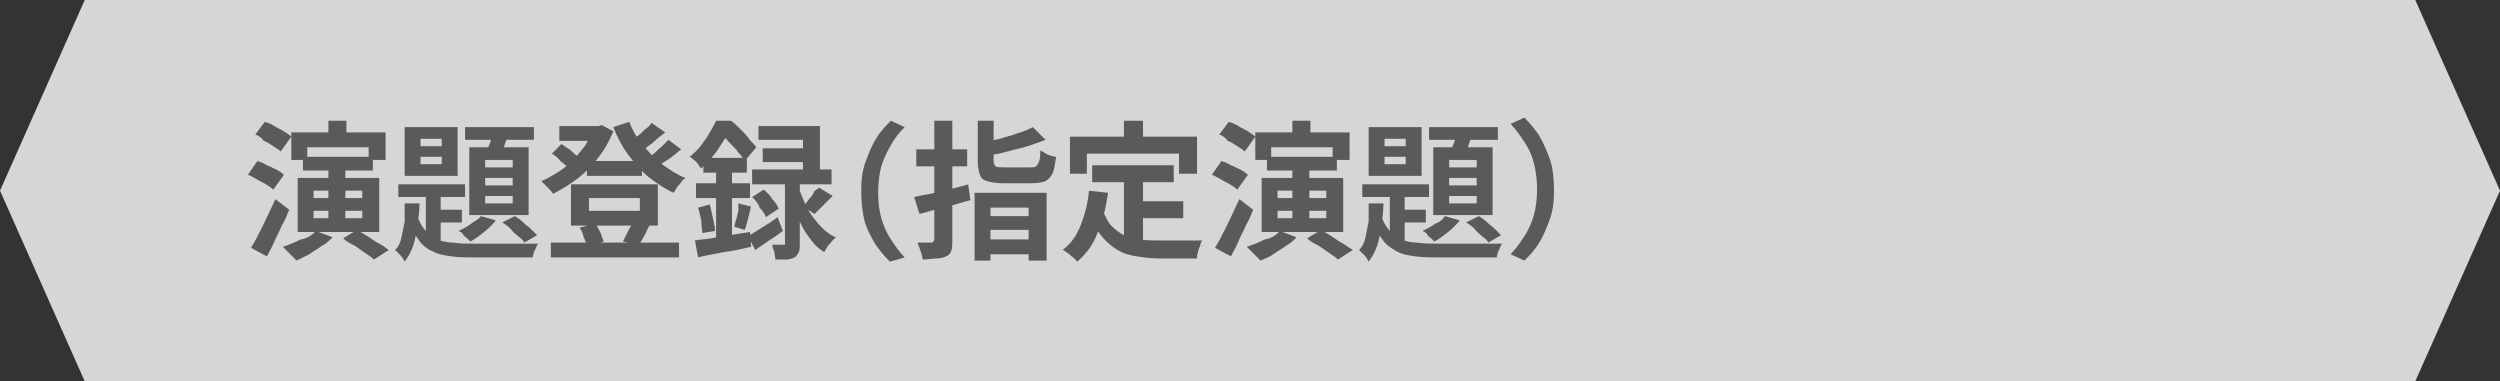
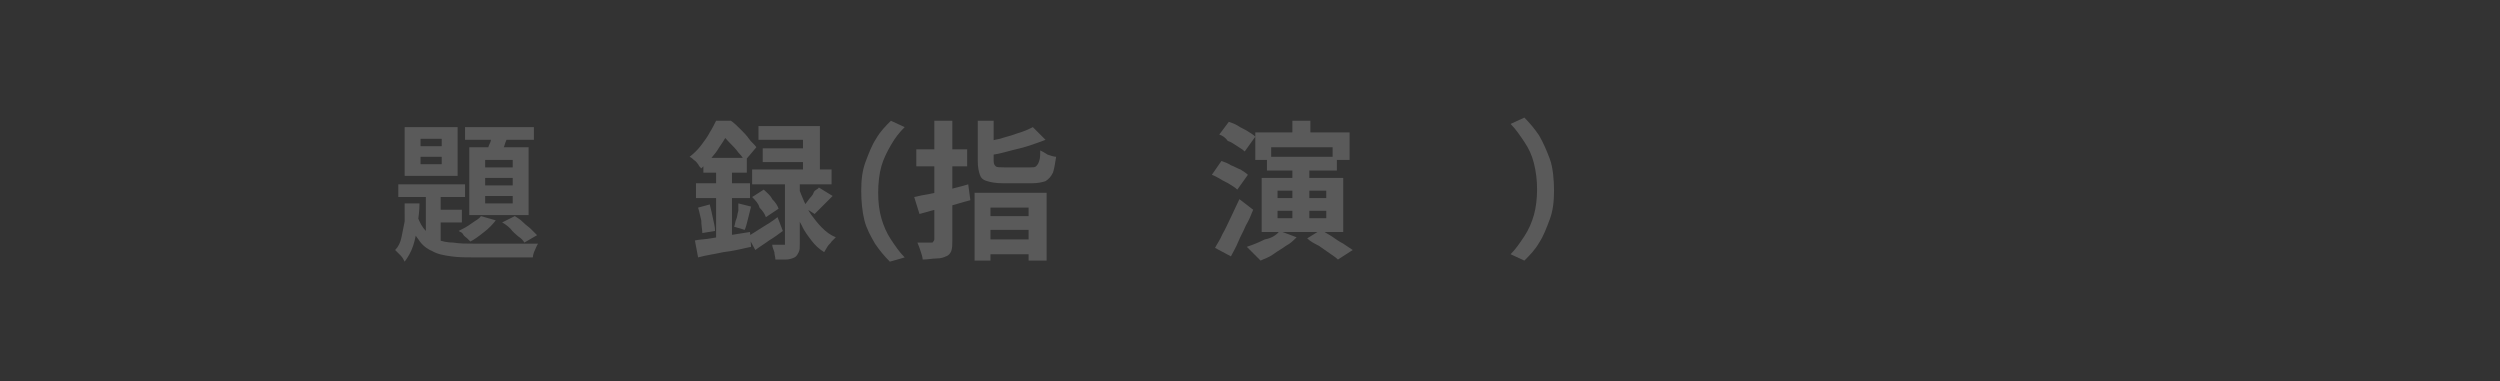
<svg xmlns="http://www.w3.org/2000/svg" version="1.1" id="レイヤー_1" x="0px" y="0px" viewBox="0 0 236 36" style="enable-background:new 0 0 236 36;" xml:space="preserve">
  <rect x="0" y="0" width="236" height="36" fill="#333333" stroke="none" />
  <style type="text/css">
	.st0{opacity:0.8;fill:#FFFFFF;}
	.st1{fill:#5A5A5A;}
</style>
-   <polygon class="st0" points="228,0 8,0 0,18 8,36 228,36 236,18 " />
  <g>
    <g>
-       <path class="st1" d="M23.4,16.5l0.9-1.3c0.3,0.1,0.6,0.2,0.9,0.4c0.3,0.1,0.6,0.3,0.9,0.4c0.3,0.2,0.5,0.3,0.7,0.5l-1,1.4    c-0.2-0.2-0.4-0.3-0.7-0.5c-0.3-0.2-0.6-0.3-0.9-0.5C24,16.8,23.7,16.6,23.4,16.5z M23.7,23.4c0.2-0.4,0.5-0.8,0.7-1.3    c0.3-0.5,0.5-1,0.8-1.6c0.3-0.6,0.5-1.1,0.8-1.7l1.3,1c-0.2,0.5-0.4,1-0.7,1.5c-0.2,0.5-0.5,1-0.7,1.5s-0.5,1-0.7,1.4L23.7,23.4z     M24.1,12.7l0.9-1.2c0.3,0.1,0.6,0.2,0.9,0.4c0.3,0.2,0.6,0.3,0.9,0.5c0.3,0.2,0.5,0.3,0.7,0.5l-1,1.4c-0.2-0.2-0.4-0.3-0.7-0.5    s-0.6-0.4-0.9-0.5C24.7,13,24.4,12.8,24.1,12.7z M29.8,21.8l1.6,0.6c-0.3,0.3-0.6,0.6-1,0.8c-0.4,0.3-0.8,0.5-1.2,0.8    c-0.4,0.2-0.8,0.4-1.2,0.6c-0.1-0.1-0.2-0.2-0.4-0.4c-0.2-0.2-0.3-0.3-0.5-0.5s-0.3-0.3-0.4-0.4c0.6-0.2,1.1-0.4,1.7-0.7    C29,22.5,29.5,22.2,29.8,21.8z M27.5,12.5h8.9v2.6h-1.6v-1.2H29v1.2h-1.5V12.5z M28.1,16.8h7.7v5.1h-7.7V16.8z M28.6,14.8h6.6v1.3    h-6.6V14.8z M29.6,18v0.7h4.6V18H29.6z M29.6,19.9v0.7h4.6v-0.7H29.6z M31,11.4h1.7v2.2H31V11.4z M31,15.6h1.6v5.5H31V15.6z     M32.4,22.5l1.3-0.8c0.3,0.2,0.7,0.4,1,0.6s0.7,0.5,1.1,0.7s0.6,0.4,0.9,0.6l-1.4,0.9c-0.2-0.2-0.5-0.4-0.8-0.6    c-0.3-0.2-0.7-0.5-1-0.7C33.1,23,32.7,22.8,32.4,22.5z" />
      <path class="st1" d="M38.2,19.2h1.4c0,0.7-0.1,1.4-0.2,2.1s-0.2,1.3-0.4,1.9c-0.2,0.6-0.5,1.1-0.8,1.5c-0.1-0.2-0.2-0.4-0.4-0.6    c-0.2-0.2-0.4-0.4-0.5-0.5c0.3-0.3,0.5-0.7,0.6-1.2c0.1-0.5,0.2-1,0.3-1.5C38.2,20.3,38.2,19.8,38.2,19.2z M37.6,17.4h6.3v1.2    h-6.3V17.4z M38.2,12h5v4.6h-5V12z M39.4,20.4c0.2,0.6,0.5,1.1,0.8,1.4c0.3,0.3,0.7,0.6,1.1,0.8c0.4,0.2,1,0.3,1.5,0.3    c0.6,0.1,1.2,0.1,1.9,0.1c0.2,0,0.5,0,0.9,0s0.8,0,1.3,0c0.5,0,1,0,1.5,0s0.9,0,1.4,0c0.4,0,0.7,0,1,0c-0.1,0.1-0.2,0.4-0.3,0.6    s-0.2,0.5-0.2,0.7h-1.1h-4.3c-0.9,0-1.6,0-2.3-0.1c-0.7-0.1-1.3-0.2-1.8-0.5c-0.5-0.2-1-0.6-1.3-1.1c-0.4-0.5-0.7-1.1-0.9-1.9    L39.4,20.4z M39.7,13.1v0.7h2v-0.7H39.7z M39.7,14.8v0.7h2v-0.7H39.7z M40.2,17.8h1.4v5.6l-1.4-0.8V17.8z M40.9,19.8h2.7V21h-2.7    V19.8z M45.4,20.4l1.4,0.4c-0.3,0.4-0.7,0.8-1.1,1.1c-0.5,0.4-0.9,0.7-1.3,0.9c-0.1-0.1-0.2-0.2-0.3-0.3s-0.3-0.2-0.4-0.4    s-0.3-0.2-0.4-0.3c0.4-0.2,0.8-0.4,1.2-0.7S45.2,20.7,45.4,20.4z M43.9,12h6.5v1.2h-6.5V12z M44.3,13.9h5.6v6.4h-5.6V13.9z     M45.8,15.1v0.7h2.6v-0.7H45.8z M45.8,16.8v0.7h2.6v-0.7H45.8z M45.8,18.5v0.7h2.6v-0.7H45.8z M46.6,12.3l1.5,0.3    c-0.2,0.4-0.4,0.8-0.5,1.2c-0.2,0.4-0.3,0.7-0.5,1l-1.2-0.3c0.1-0.3,0.2-0.7,0.4-1.1C46.4,13,46.5,12.6,46.6,12.3z M47.4,21    l1.2-0.6c0.3,0.2,0.5,0.3,0.8,0.6s0.5,0.4,0.7,0.6s0.4,0.4,0.6,0.6l-1.2,0.7c-0.1-0.2-0.3-0.4-0.6-0.6c-0.2-0.2-0.5-0.4-0.7-0.7    C47.9,21.3,47.6,21.1,47.4,21z" />
-       <path class="st1" d="M56.2,11.9h0.3l0.3-0.1l1.1,0.6c-0.3,0.7-0.6,1.3-1,1.9S56,15.5,55.5,16c-0.5,0.5-1,0.9-1.6,1.3    c-0.6,0.4-1.1,0.7-1.7,1c-0.1-0.2-0.3-0.4-0.5-0.6c-0.2-0.2-0.4-0.4-0.6-0.6c0.5-0.2,1-0.5,1.5-0.8c0.5-0.3,1-0.7,1.4-1.1    s0.8-0.9,1.2-1.4c0.3-0.5,0.6-1,0.8-1.5V11.9z M52,22.9h12.1v1.4H52V22.9z M52.1,14.5l0.9-0.9c0.2,0.1,0.4,0.3,0.6,0.4    c0.2,0.1,0.4,0.3,0.6,0.5s0.4,0.3,0.5,0.4l-1,1c-0.2-0.2-0.4-0.4-0.8-0.7C52.7,14.9,52.4,14.7,52.1,14.5z M52.8,11.9h3.9v1.4h-3.9    V11.9z M53.9,17.4h8.2v3.9h-8.2V17.4z M54.7,21.5l1.5-0.4c0.2,0.3,0.3,0.5,0.5,0.9c0.1,0.3,0.2,0.6,0.3,0.8l-1.6,0.5    c0-0.2-0.1-0.5-0.3-0.9C55,22,54.9,21.7,54.7,21.5z M55.4,15.2h5.2v1.4h-5.2V15.2z M55.6,18.7v1.2h4.8v-1.2H55.6z M59.4,11.5    c0.3,0.8,0.7,1.5,1.3,2.2s1.1,1.3,1.8,1.8c0.7,0.5,1.4,1,2.2,1.3c-0.1,0.1-0.3,0.2-0.4,0.4c-0.1,0.2-0.3,0.3-0.4,0.5    s-0.2,0.3-0.3,0.5c-0.9-0.4-1.6-0.9-2.4-1.5c-0.7-0.6-1.3-1.3-1.9-2.1c-0.6-0.8-1-1.6-1.4-2.6L59.4,11.5z M59.7,21l1.6,0.3    c-0.2,0.3-0.3,0.7-0.5,1s-0.3,0.6-0.5,0.8l-1.5-0.3c0.1-0.2,0.2-0.4,0.3-0.6s0.2-0.4,0.3-0.6S59.7,21.2,59.7,21z M61.5,11.6    l1.3,0.9c-0.4,0.3-0.8,0.6-1.2,1c-0.4,0.3-0.8,0.6-1.2,0.8l-1-0.8c0.2-0.2,0.5-0.3,0.7-0.6c0.3-0.2,0.5-0.4,0.8-0.7    C61.2,12,61.4,11.8,61.5,11.6z M63.1,13.2l1.2,0.9c-0.4,0.3-0.8,0.7-1.3,1c-0.5,0.3-0.9,0.6-1.2,0.9l-1-0.8    c0.3-0.2,0.5-0.4,0.8-0.6c0.3-0.2,0.5-0.5,0.8-0.7C62.7,13.6,62.9,13.4,63.1,13.2z" />
      <path class="st1" d="M67.6,11.4h0.9v0.3h0.5v0.4c-0.3,0.5-0.6,1.1-1.1,1.8c-0.4,0.7-1,1.3-1.7,2c-0.1-0.1-0.2-0.2-0.3-0.4    c-0.1-0.1-0.2-0.3-0.4-0.4c-0.1-0.1-0.2-0.2-0.4-0.3c0.4-0.3,0.8-0.7,1.1-1.1s0.6-0.8,0.8-1.2C67.2,12.2,67.4,11.8,67.6,11.4z     M65.6,22.7c0.4-0.1,1-0.1,1.5-0.2c0.6-0.1,1.2-0.2,1.8-0.3c0.6-0.1,1.3-0.2,1.9-0.3l0.1,1.4c-0.9,0.2-1.7,0.4-2.6,0.5    c-0.9,0.2-1.7,0.3-2.4,0.5L65.6,22.7z M65.7,17.3h5.1v1.4h-5.1V17.3z M65.9,19.6l1.1-0.3c0.1,0.4,0.2,0.8,0.3,1.3    c0.1,0.5,0.2,0.8,0.2,1.2L66.3,22c0-0.3-0.1-0.7-0.1-1.2C66.1,20.4,66,19.9,65.9,19.6z M66.4,14.9h4.1v1.4h-4.1V14.9z M67.6,15.5    h1.5V23l-1.5,0.3V15.5z M67.8,11.4H69c0.3,0.2,0.6,0.5,0.9,0.8c0.3,0.3,0.6,0.6,0.8,0.9s0.5,0.5,0.7,0.8l-1.1,1.3    c-0.1-0.2-0.3-0.5-0.6-0.8c-0.2-0.3-0.5-0.6-0.8-0.9c-0.3-0.3-0.5-0.6-0.8-0.8h-0.3V11.4z M69.7,19.2l1.2,0.3    c-0.1,0.4-0.2,0.8-0.3,1.2c-0.1,0.4-0.2,0.8-0.3,1l-1-0.3c0.1-0.2,0.1-0.5,0.2-0.7s0.1-0.5,0.2-0.8C69.7,19.6,69.7,19.4,69.7,19.2    z M70.6,22.3c0.4-0.2,0.8-0.5,1.3-0.8c0.5-0.3,1-0.6,1.5-1l0.5,1.3c-0.4,0.3-0.8,0.6-1.3,0.9c-0.4,0.3-0.9,0.6-1.3,0.9L70.6,22.3z     M71,16h7.5v1.4H71V16z M71,18.6l1.1-0.7c0.3,0.3,0.6,0.5,0.8,0.9c0.3,0.3,0.5,0.6,0.6,0.9l-1.2,0.8c-0.1-0.3-0.3-0.6-0.6-0.9    C71.6,19.2,71.3,18.9,71,18.6z M71.6,11.9h5.8v4.9h-1.6v-3.6h-4.2V11.9z M72,14h4.8v1.3H72V14z M73.9,16.8h1.6V23    c0,0.4,0,0.6-0.1,0.8s-0.2,0.4-0.4,0.5c-0.2,0.1-0.5,0.2-0.8,0.2c-0.3,0-0.6,0-1,0c0-0.2-0.1-0.5-0.1-0.7    c-0.1-0.3-0.2-0.5-0.2-0.7c0.2,0,0.4,0,0.6,0s0.3,0,0.4,0c0.1,0,0.1,0,0.2,0c0,0,0-0.1,0-0.1V16.8z M75.4,17.7    c0.1,0.4,0.3,0.8,0.5,1.3c0.2,0.4,0.4,0.9,0.7,1.3s0.6,0.8,1,1.2c0.4,0.4,0.8,0.7,1.3,0.9c-0.1,0.1-0.2,0.2-0.4,0.4    c-0.1,0.2-0.3,0.3-0.4,0.5c-0.1,0.2-0.2,0.3-0.3,0.5c-0.5-0.3-0.9-0.7-1.2-1.1s-0.7-0.9-0.9-1.4c-0.3-0.5-0.5-1-0.7-1.4    c-0.2-0.5-0.3-0.9-0.4-1.3L75.4,17.7z M77.3,17.7l1.3,0.8c-0.3,0.3-0.6,0.6-0.9,0.9c-0.3,0.3-0.6,0.6-0.8,0.8l-1.1-0.7    c0.2-0.2,0.3-0.3,0.5-0.6s0.4-0.4,0.5-0.7S77.2,17.9,77.3,17.7z" />
      <path class="st1" d="M81.3,18c0-1,0.1-1.9,0.4-2.7s0.6-1.6,1-2.2c0.4-0.7,0.9-1.2,1.4-1.7l1.3,0.6c-0.5,0.5-0.9,1-1.3,1.7    s-0.7,1.3-0.9,2c-0.2,0.7-0.3,1.6-0.3,2.5c0,0.9,0.1,1.7,0.3,2.4c0.2,0.7,0.5,1.4,0.9,2c0.4,0.6,0.8,1.2,1.3,1.7L84,24.7    c-0.5-0.5-1-1.1-1.4-1.7c-0.4-0.7-0.8-1.4-1-2.2S81.3,19,81.3,18z" />
      <path class="st1" d="M86.3,18.6c0.4-0.1,0.9-0.2,1.5-0.3c0.6-0.1,1.1-0.3,1.8-0.4c0.6-0.2,1.2-0.3,1.8-0.5l0.2,1.5    c-0.8,0.2-1.7,0.5-2.5,0.7c-0.9,0.2-1.6,0.4-2.3,0.6L86.3,18.6z M86.5,14.1h4.8v1.6h-4.8V14.1z M88.3,11.4h1.6v11.3    c0,0.4,0,0.7-0.1,1c-0.1,0.2-0.2,0.4-0.5,0.5c-0.2,0.1-0.5,0.2-0.9,0.2s-0.8,0.1-1.3,0.1c0-0.2-0.1-0.5-0.2-0.8s-0.2-0.6-0.3-0.8    c0.3,0,0.5,0,0.8,0s0.4,0,0.5,0c0.1,0,0.2,0,0.2-0.1c0,0,0.1-0.1,0.1-0.2V11.4z M92,18.2h6.8v6.4h-1.7v-5h-3.6v5H92V18.2z     M92.1,11.4h1.7v3.8c0,0.3,0.1,0.4,0.2,0.5s0.4,0.1,0.8,0.1c0.1,0,0.2,0,0.4,0c0.2,0,0.3,0,0.5,0s0.4,0,0.6,0s0.4,0,0.6,0    s0.3,0,0.4,0c0.2,0,0.4,0,0.5-0.1s0.2-0.2,0.3-0.5s0.1-0.6,0.1-1c0.2,0.1,0.4,0.2,0.7,0.4c0.3,0.1,0.6,0.2,0.8,0.2    c-0.1,0.7-0.2,1.2-0.3,1.5c-0.2,0.4-0.4,0.6-0.7,0.8c-0.3,0.1-0.7,0.2-1.3,0.2c-0.1,0-0.2,0-0.4,0s-0.4,0-0.6,0    c-0.2,0-0.5,0-0.7,0s-0.4,0-0.6,0c-0.2,0-0.3,0-0.4,0c-0.7,0-1.2-0.1-1.5-0.2c-0.4-0.1-0.6-0.3-0.7-0.6c-0.1-0.3-0.2-0.7-0.2-1.3    V11.4z M97.5,12l1.2,1.2c-0.5,0.2-1.1,0.4-1.7,0.6c-0.6,0.2-1.2,0.3-1.9,0.5s-1.3,0.3-1.9,0.4c0-0.2-0.1-0.4-0.2-0.6    c-0.1-0.2-0.2-0.4-0.3-0.6c0.6-0.1,1.1-0.3,1.7-0.4c0.6-0.2,1.1-0.3,1.6-0.5C96.7,12.4,97.1,12.2,97.5,12z M92.8,22.6h5V24h-5    V22.6z M92.9,20.4h4.9v1.3h-4.9V20.4z" />
-       <path class="st1" d="M102.8,18l1.8,0.2c-0.2,1.4-0.5,2.7-1,3.8c-0.4,1.1-1.1,2-1.9,2.7c-0.1-0.1-0.2-0.2-0.4-0.4    c-0.2-0.1-0.3-0.3-0.5-0.4c-0.2-0.1-0.3-0.3-0.5-0.3c0.8-0.6,1.3-1.3,1.7-2.3C102.4,20.3,102.7,19.2,102.8,18z M101,12.9h12v3.5    h-1.7v-1.9h-8.7v1.9H101V12.9z M104.1,19.8c0.2,0.6,0.5,1.2,0.8,1.5c0.4,0.4,0.8,0.7,1.2,0.9c0.5,0.2,1,0.3,1.5,0.4    c0.6,0.1,1.1,0.1,1.8,0.1c0.1,0,0.4,0,0.6,0c0.3,0,0.5,0,0.9,0c0.3,0,0.6,0,1,0c0.3,0,0.6,0,0.9,0c0.3,0,0.5,0,0.7,0    c-0.1,0.1-0.2,0.3-0.2,0.5c-0.1,0.2-0.2,0.4-0.2,0.6c-0.1,0.2-0.1,0.4-0.1,0.6h-0.7h-2.8c-0.8,0-1.6-0.1-2.2-0.2    c-0.7-0.1-1.3-0.3-1.8-0.6c-0.5-0.3-1-0.7-1.5-1.3s-0.8-1.3-1.1-2.2L104.1,19.8z M103.1,15.6h7.7v1.6h-7.7V15.6z M106.1,11.4h1.8    V14h-1.8V11.4z M106.1,16.6h1.8v6.8l-1.8-0.2V16.6z M107,19h4.7v1.6H107V19z" />
      <path class="st1" d="M114.4,16.5l0.9-1.3c0.3,0.1,0.6,0.2,0.9,0.4c0.3,0.1,0.6,0.3,0.9,0.4c0.3,0.2,0.5,0.3,0.7,0.5l-1,1.4    c-0.2-0.2-0.4-0.3-0.7-0.5c-0.3-0.2-0.6-0.3-0.9-0.5C115,16.8,114.7,16.6,114.4,16.5z M114.7,23.4c0.2-0.4,0.5-0.8,0.7-1.3    c0.3-0.5,0.5-1,0.8-1.6c0.3-0.6,0.5-1.1,0.8-1.7l1.3,1c-0.2,0.5-0.4,1-0.7,1.5c-0.2,0.5-0.5,1-0.7,1.5s-0.5,1-0.7,1.4L114.7,23.4z     M115.1,12.7l0.9-1.2c0.3,0.1,0.6,0.2,0.9,0.4c0.3,0.2,0.6,0.3,0.9,0.5c0.3,0.2,0.5,0.3,0.7,0.5l-1,1.4c-0.2-0.2-0.4-0.3-0.7-0.5    s-0.6-0.4-0.9-0.5C115.7,13,115.4,12.8,115.1,12.7z M120.8,21.8l1.6,0.6c-0.3,0.3-0.6,0.6-1,0.8c-0.4,0.3-0.8,0.5-1.2,0.8    s-0.8,0.4-1.2,0.6c-0.1-0.1-0.2-0.2-0.4-0.4c-0.2-0.2-0.3-0.3-0.5-0.5s-0.3-0.3-0.4-0.4c0.6-0.2,1.1-0.4,1.7-0.7    C120,22.5,120.5,22.2,120.8,21.8z M118.5,12.5h8.9v2.6h-1.6v-1.2H120v1.2h-1.5V12.5z M119.1,16.8h7.7v5.1h-7.7V16.8z M119.6,14.8    h6.6v1.3h-6.6V14.8z M120.6,18v0.7h4.6V18H120.6z M120.6,19.9v0.7h4.6v-0.7H120.6z M122,11.4h1.7v2.2H122V11.4z M122,15.6h1.6v5.5    H122V15.6z M123.4,22.5l1.3-0.8c0.3,0.2,0.7,0.4,1,0.6s0.7,0.5,1.1,0.7c0.3,0.2,0.6,0.4,0.9,0.6l-1.4,0.9    c-0.2-0.2-0.5-0.4-0.8-0.6c-0.3-0.2-0.7-0.5-1-0.7C124.1,23,123.7,22.8,123.4,22.5z" />
-       <path class="st1" d="M129.2,19.2h1.4c0,0.7-0.1,1.4-0.2,2.1c-0.1,0.7-0.2,1.3-0.4,1.9s-0.5,1.1-0.8,1.5c-0.1-0.2-0.2-0.4-0.4-0.6    s-0.4-0.4-0.5-0.5c0.3-0.3,0.5-0.7,0.6-1.2c0.1-0.5,0.2-1,0.3-1.5C129.2,20.3,129.2,19.8,129.2,19.2z M128.6,17.4h6.3v1.2h-6.3    V17.4z M129.2,12h5v4.6h-5V12z M130.4,20.4c0.2,0.6,0.5,1.1,0.8,1.4c0.3,0.3,0.7,0.6,1.1,0.8c0.4,0.2,1,0.3,1.5,0.3    c0.6,0.1,1.2,0.1,1.9,0.1c0.2,0,0.5,0,0.9,0s0.8,0,1.3,0c0.5,0,1,0,1.5,0s0.9,0,1.4,0c0.4,0,0.7,0,1,0c-0.1,0.1-0.2,0.4-0.3,0.6    s-0.2,0.5-0.2,0.7h-1.1h-4.3c-0.9,0-1.6,0-2.3-0.1s-1.3-0.2-1.8-0.5s-1-0.6-1.3-1.1c-0.4-0.5-0.7-1.1-0.9-1.9L130.4,20.4z     M130.7,13.1v0.7h2v-0.7H130.7z M130.7,14.8v0.7h2v-0.7H130.7z M131.2,17.8h1.4v5.6l-1.4-0.8V17.8z M131.9,19.8h2.7V21h-2.7V19.8z     M136.4,20.4l1.4,0.4c-0.3,0.4-0.7,0.8-1.1,1.1c-0.5,0.4-0.9,0.7-1.3,0.9c-0.1-0.1-0.2-0.2-0.3-0.3s-0.3-0.2-0.4-0.4    s-0.3-0.2-0.4-0.3c0.4-0.2,0.8-0.4,1.2-0.7C135.9,21,136.2,20.7,136.4,20.4z M134.9,12h6.5v1.2h-6.5V12z M135.3,13.9h5.6v6.4h-5.6    V13.9z M136.8,15.1v0.7h2.6v-0.7H136.8z M136.8,16.8v0.7h2.6v-0.7H136.8z M136.8,18.5v0.7h2.6v-0.7H136.8z M137.6,12.3l1.5,0.3    c-0.2,0.4-0.4,0.8-0.5,1.2c-0.2,0.4-0.3,0.7-0.5,1l-1.2-0.3c0.1-0.3,0.2-0.7,0.4-1.1C137.4,13,137.5,12.6,137.6,12.3z M138.4,21    l1.2-0.6c0.3,0.2,0.5,0.3,0.8,0.6s0.5,0.4,0.7,0.6s0.4,0.4,0.6,0.6l-1.2,0.7c-0.1-0.2-0.3-0.4-0.6-0.6c-0.2-0.2-0.5-0.4-0.7-0.7    C138.9,21.3,138.6,21.1,138.4,21z" />
      <path class="st1" d="M146.7,18c0,1-0.1,1.9-0.4,2.7s-0.6,1.6-1,2.2c-0.4,0.7-0.9,1.2-1.4,1.7l-1.3-0.6c0.5-0.5,0.9-1.1,1.3-1.7    c0.4-0.6,0.7-1.3,0.9-2s0.3-1.6,0.3-2.4c0-0.9-0.1-1.7-0.3-2.5s-0.5-1.4-0.9-2c-0.4-0.6-0.8-1.2-1.3-1.7l1.3-0.6    c0.5,0.5,1,1.1,1.4,1.7c0.4,0.7,0.7,1.4,1,2.2S146.7,17,146.7,18z" />
    </g>
  </g>
  <g>
</g>
  <g>
</g>
  <g>
</g>
  <g>
</g>
  <g>
</g>
  <g>
</g>
  <g>
</g>
  <g>
</g>
  <g>
</g>
  <g>
</g>
  <g>
</g>
  <g>
</g>
  <g>
</g>
  <g>
</g>
  <g>
</g>
</svg>